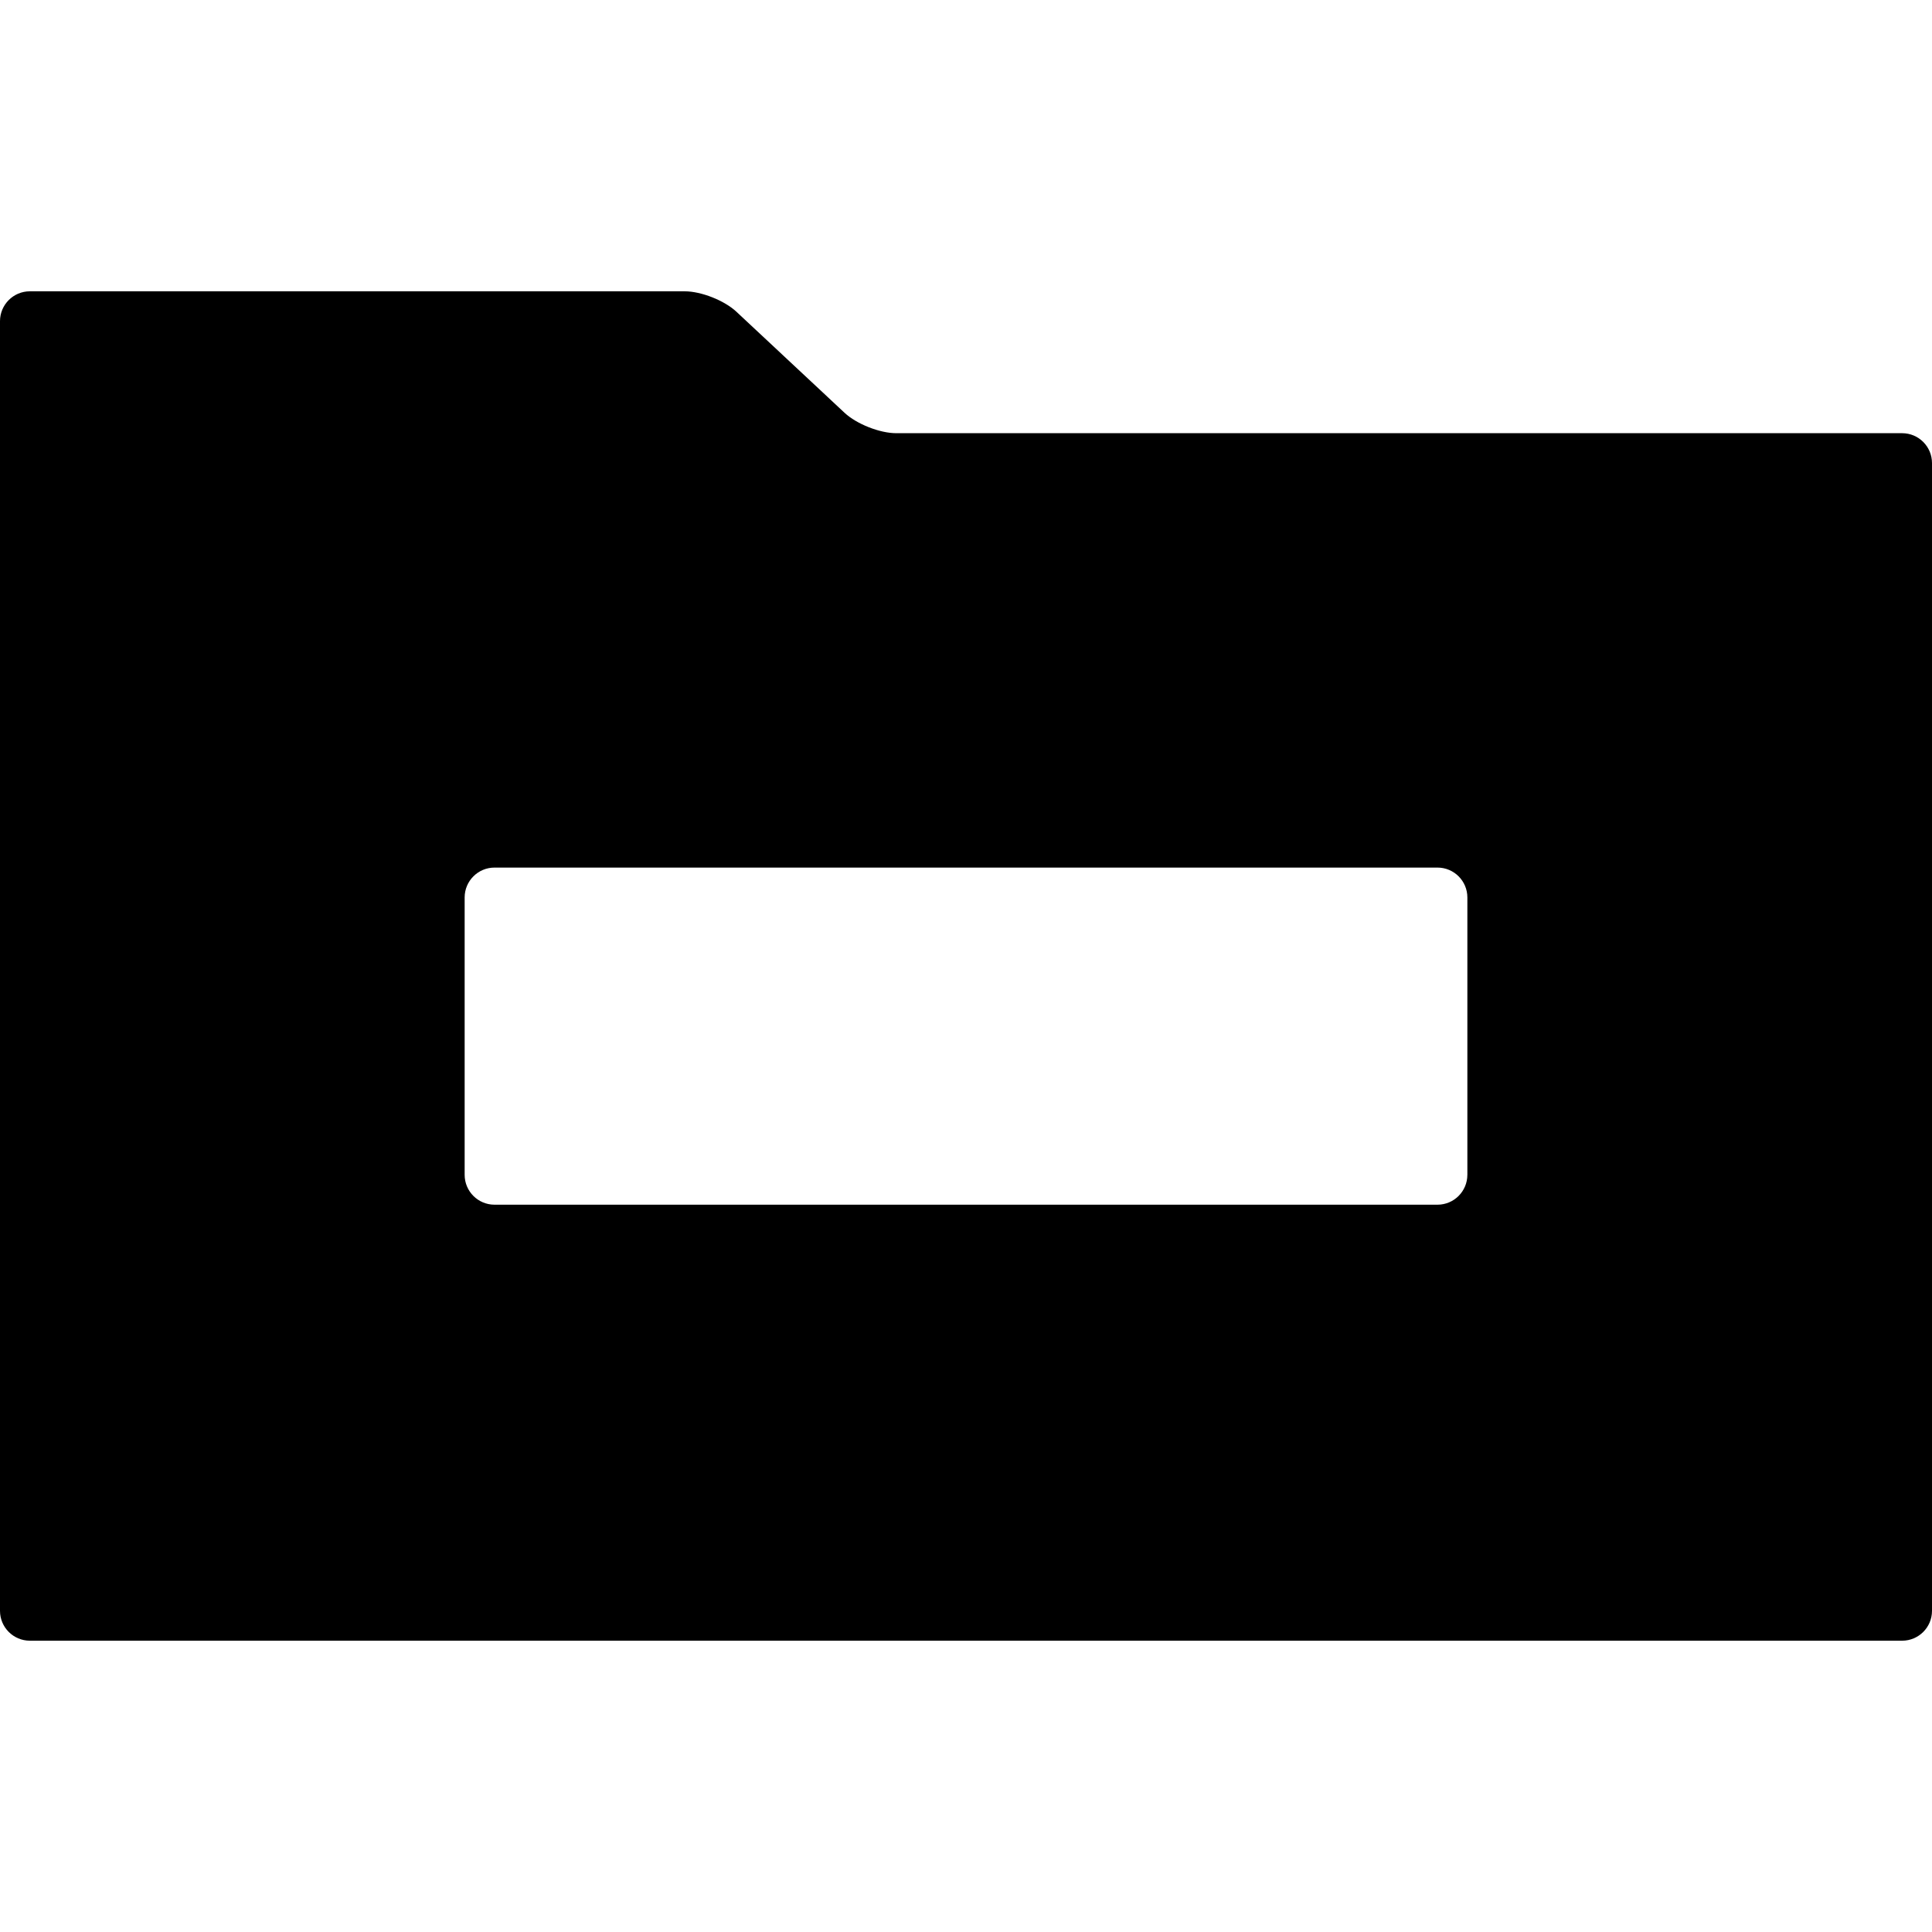
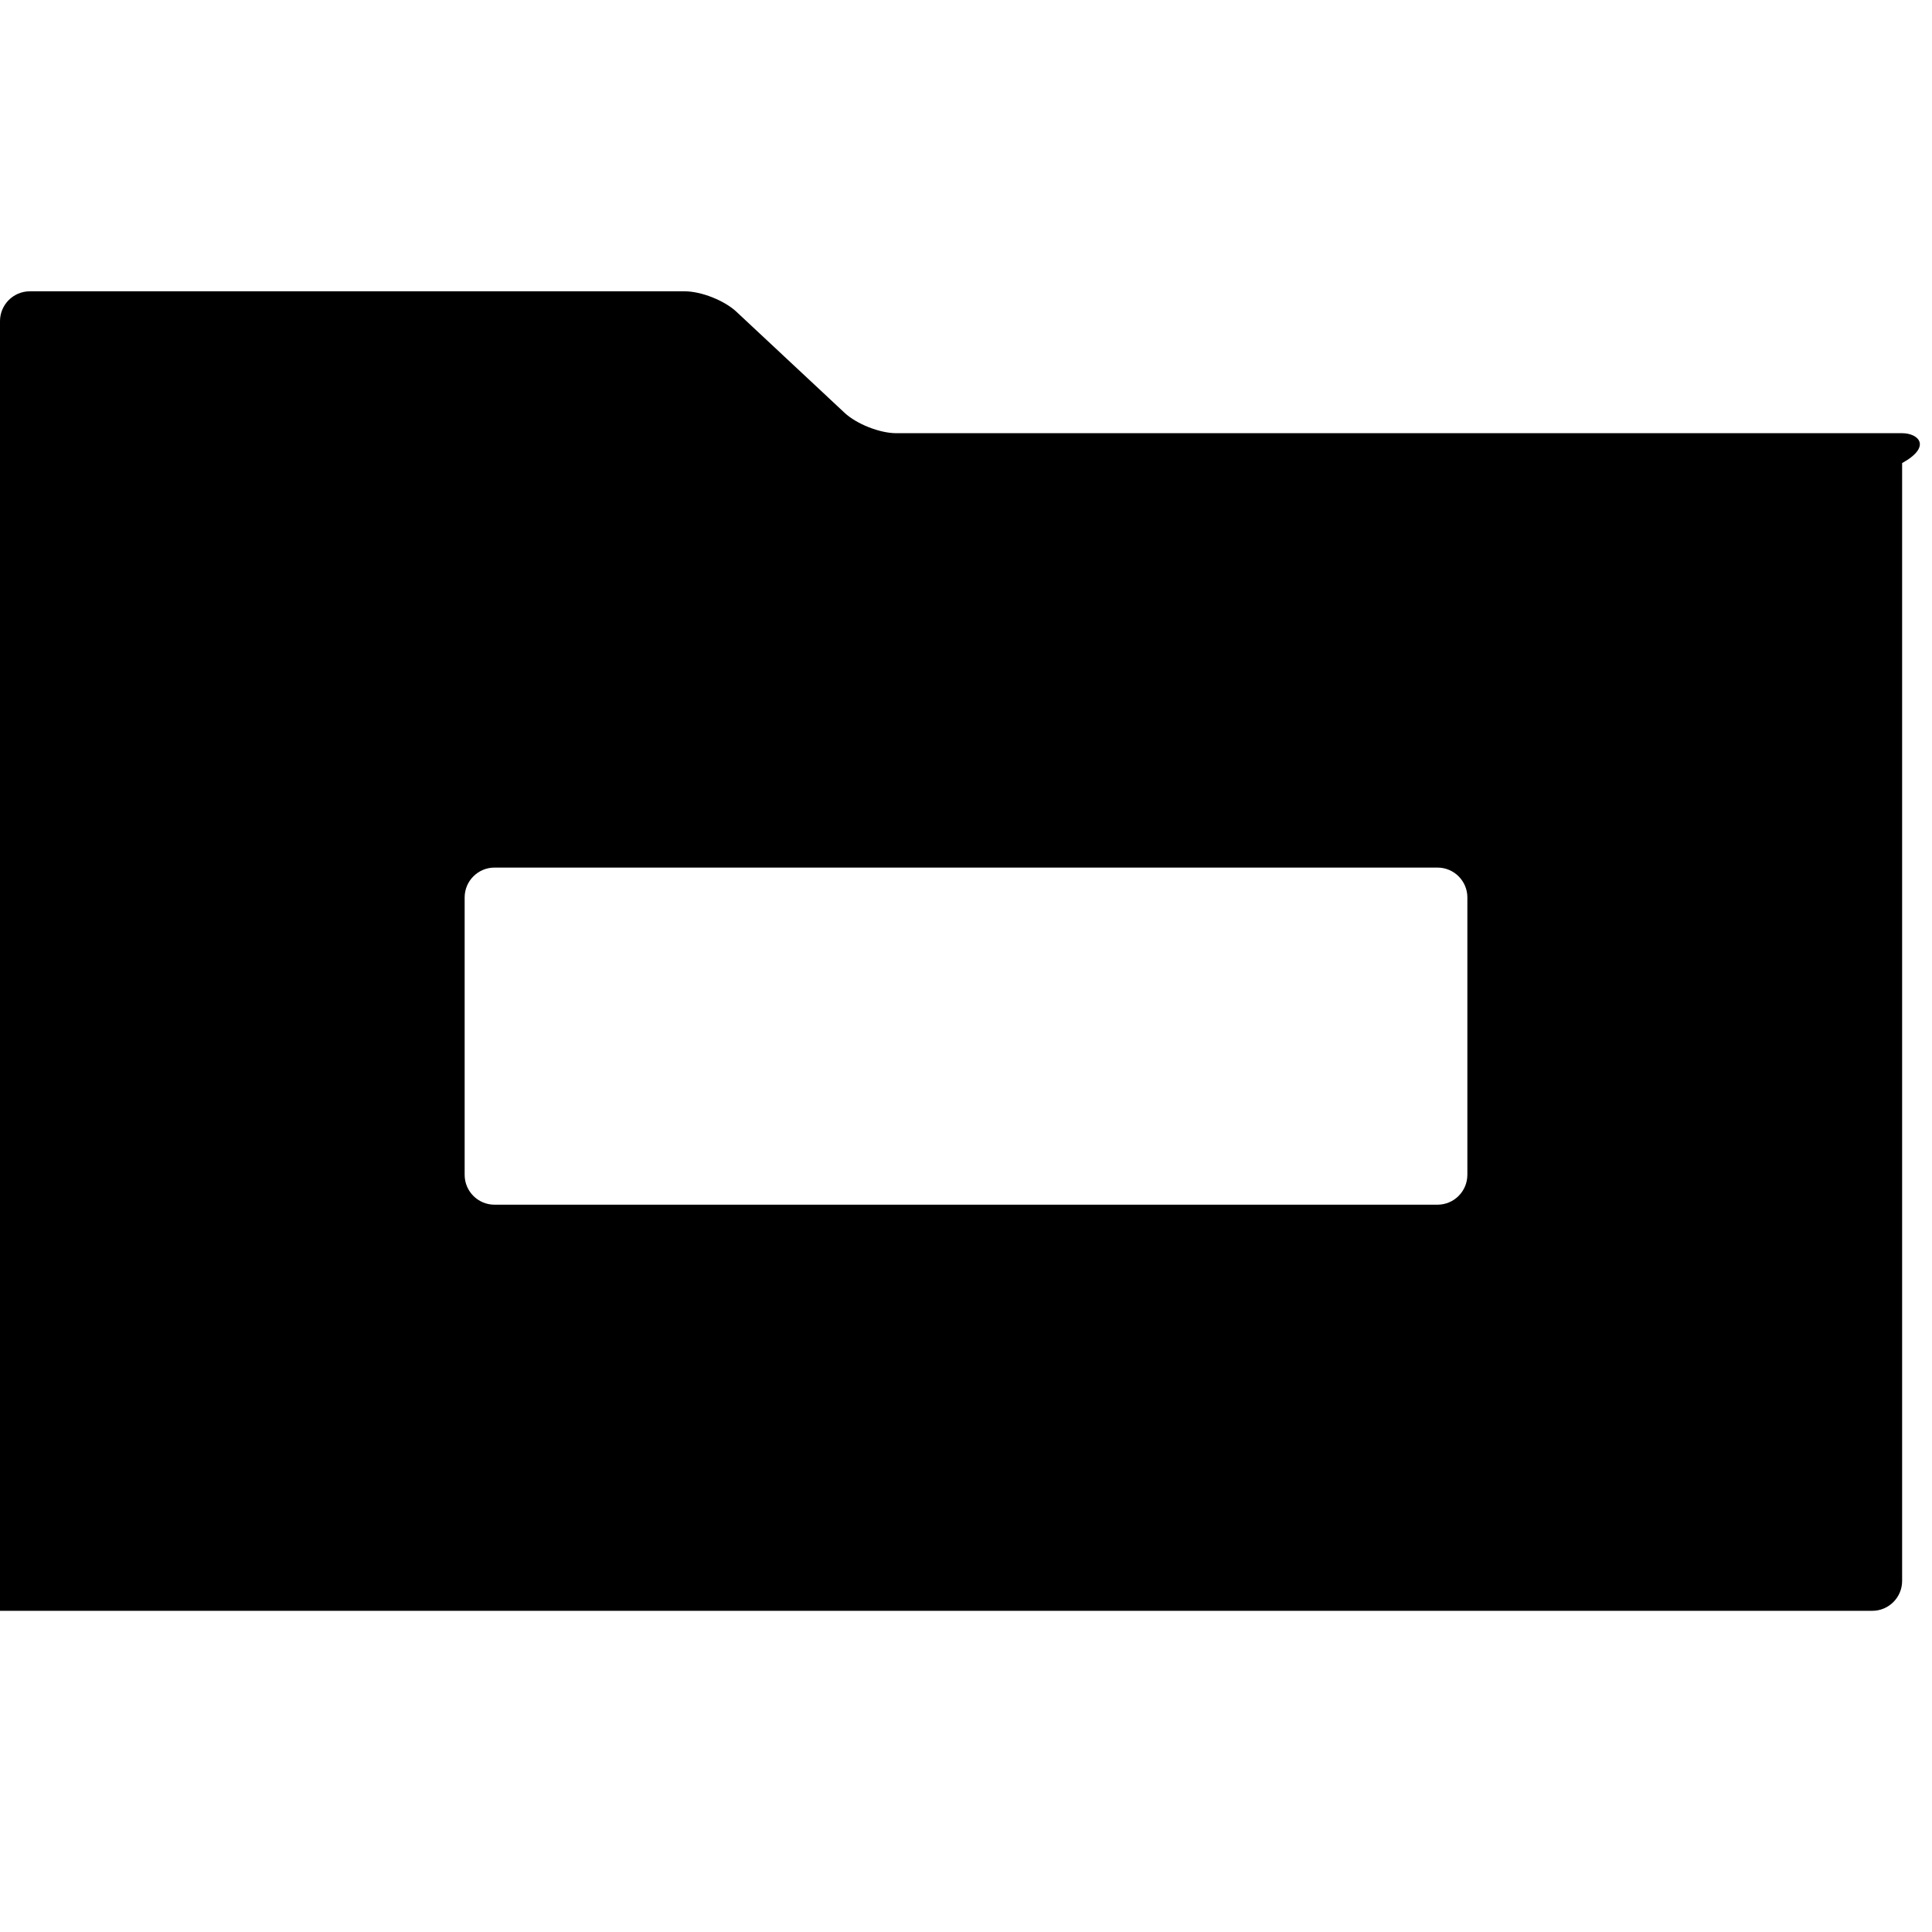
<svg xmlns="http://www.w3.org/2000/svg" fill="#000000" version="1.1" id="Capa_1" width="800px" height="800px" viewBox="0 0 593.523 593.523" xml:space="preserve">
  <g>
    <g>
-       <path d="M584.344,133.081H275.342c-5.07,0-12.182-2.806-15.888-6.267L226.22,95.758c-3.706-3.461-10.817-6.267-15.888-6.267H9.18     c-5.07,0-9.18,4.109-9.18,9.18v396.182c0,5.07,4.109,9.18,9.18,9.18h575.164c5.07,0,9.18-4.109,9.18-9.18V142.261     C593.523,137.19,589.414,133.081,584.344,133.081z M450.78,360.91c0,5.07-4.109,9.18-9.18,9.18H151.923     c-5.07,0-9.18-4.109-9.18-9.18v-85.203c0-5.07,4.11-9.18,9.18-9.18h289.681c5.07,0,9.181,4.109,9.181,9.18v85.203H450.78z" />
+       <path d="M584.344,133.081H275.342c-5.07,0-12.182-2.806-15.888-6.267L226.22,95.758c-3.706-3.461-10.817-6.267-15.888-6.267H9.18     c-5.07,0-9.18,4.109-9.18,9.18v396.182h575.164c5.07,0,9.18-4.109,9.18-9.18V142.261     C593.523,137.19,589.414,133.081,584.344,133.081z M450.78,360.91c0,5.07-4.109,9.18-9.18,9.18H151.923     c-5.07,0-9.18-4.109-9.18-9.18v-85.203c0-5.07,4.11-9.18,9.18-9.18h289.681c5.07,0,9.181,4.109,9.181,9.18v85.203H450.78z" />
    </g>
  </g>
</svg>